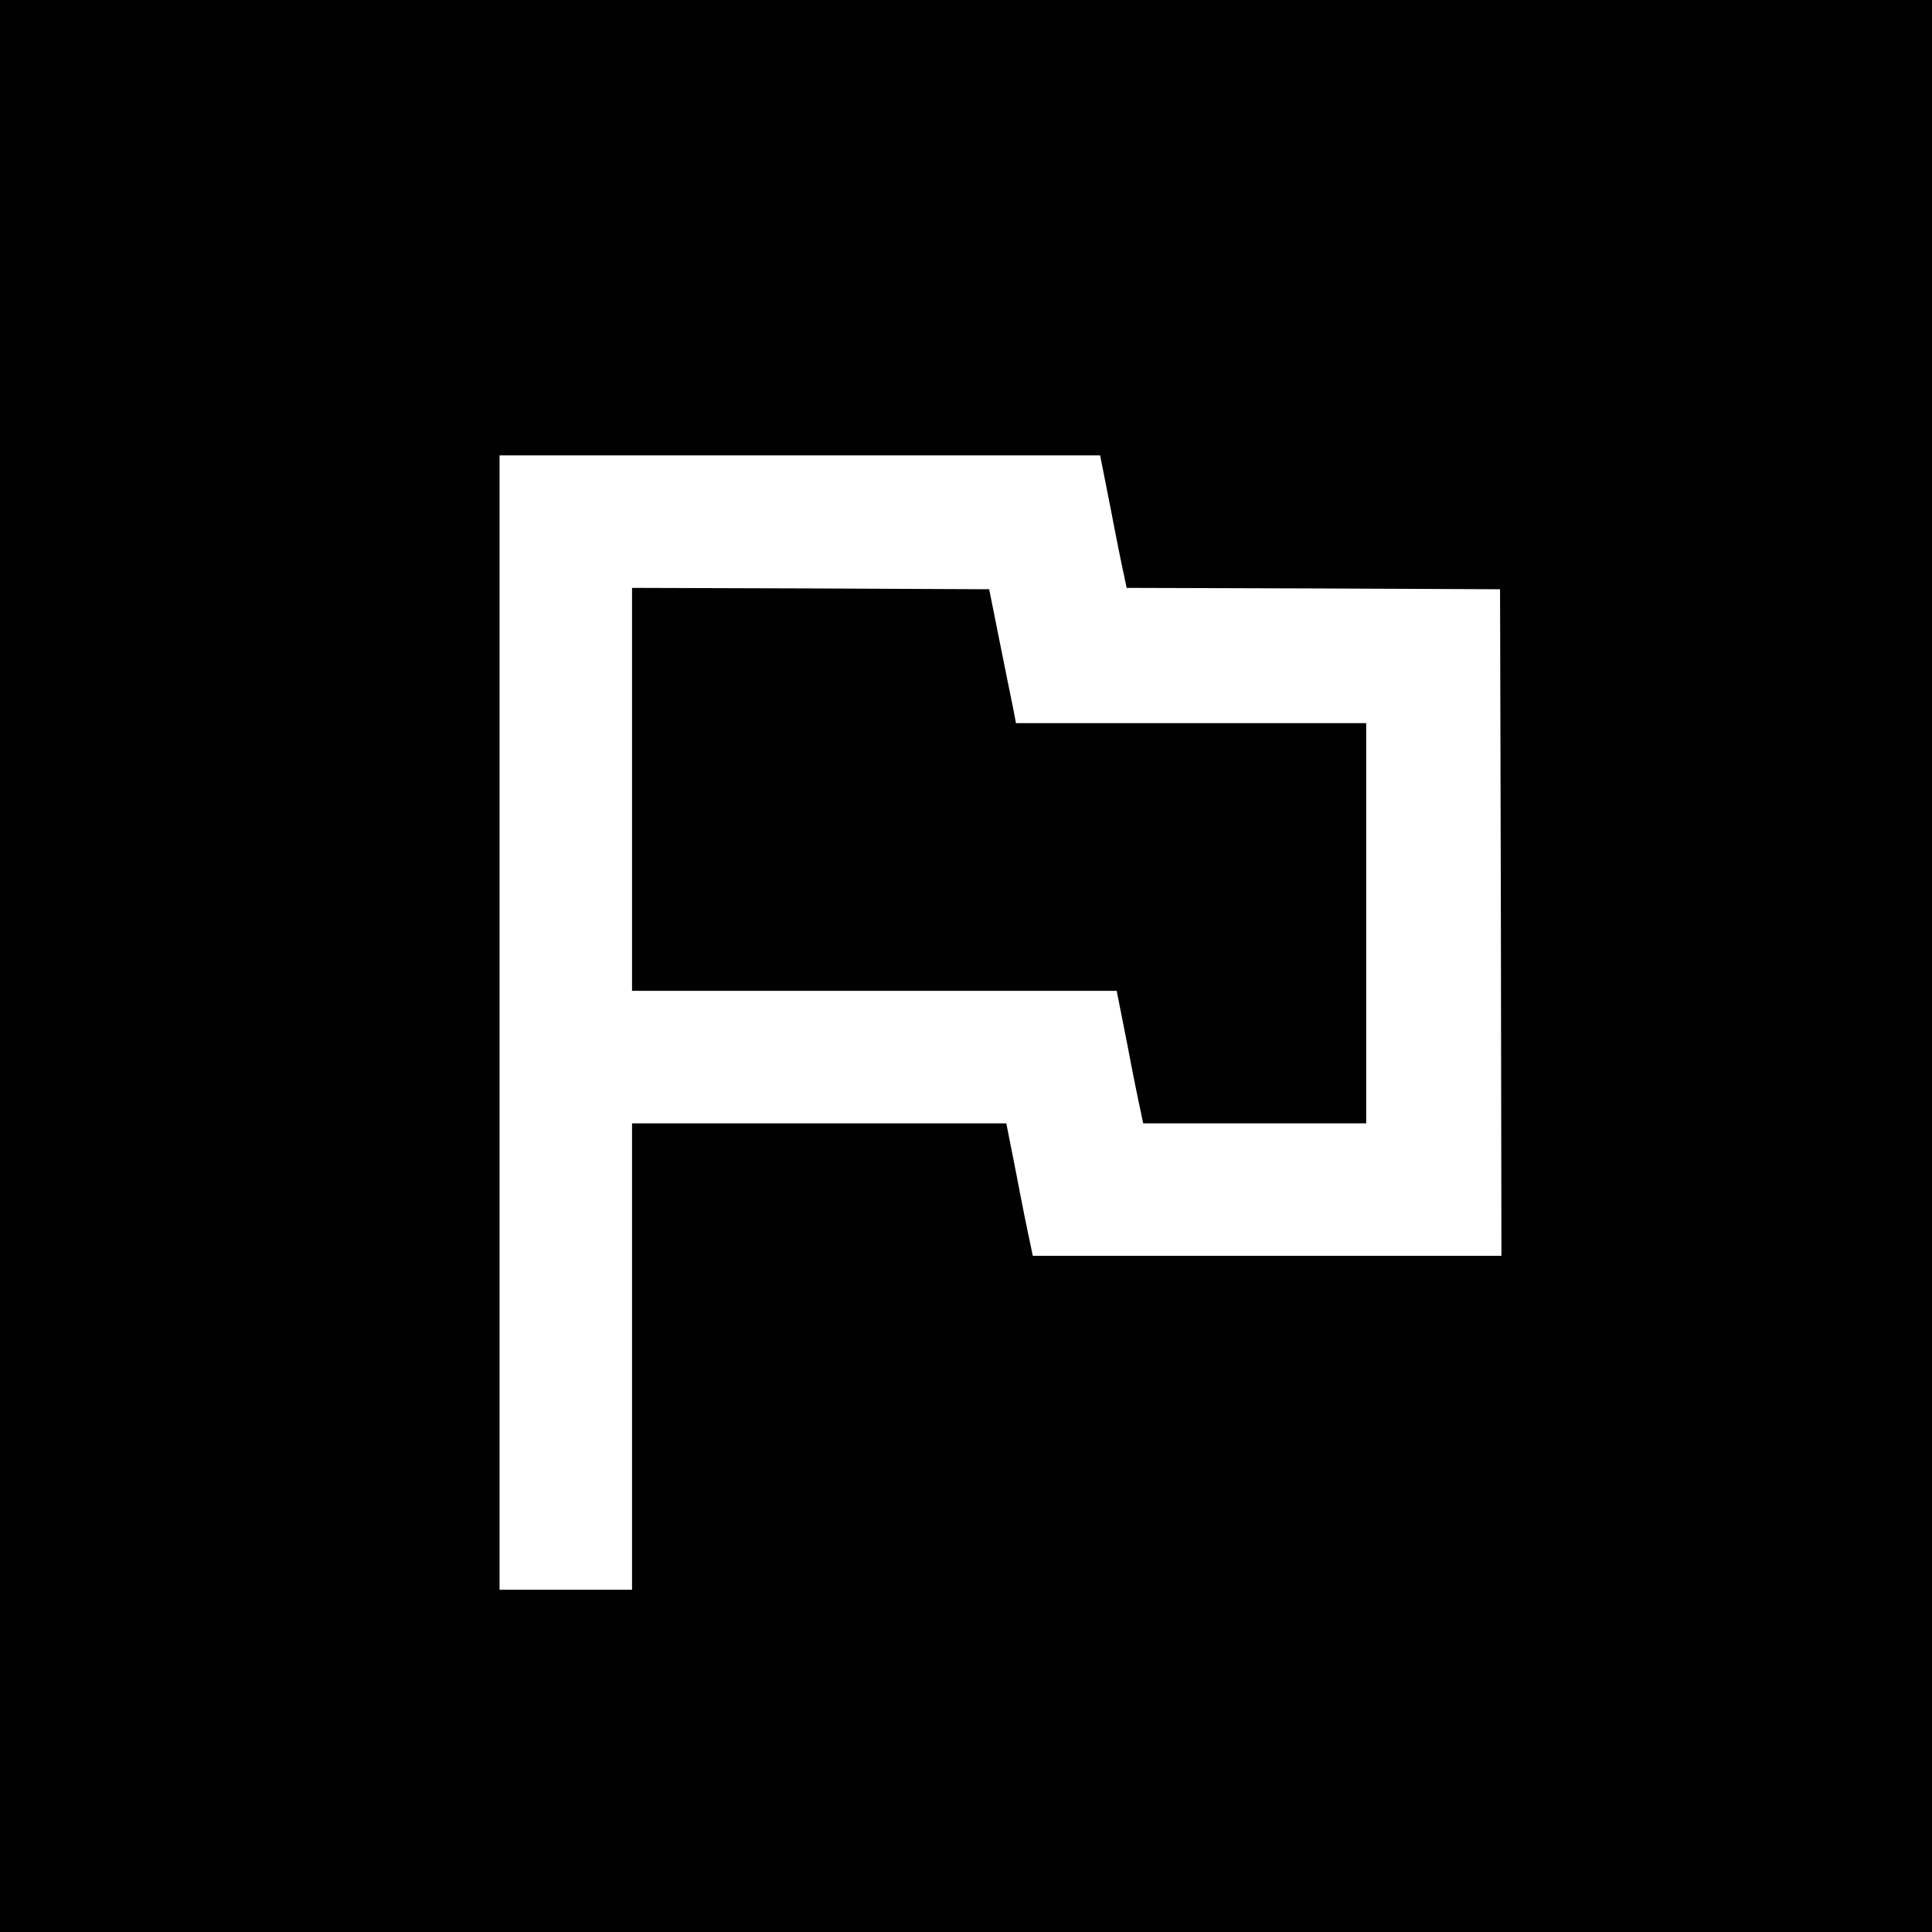
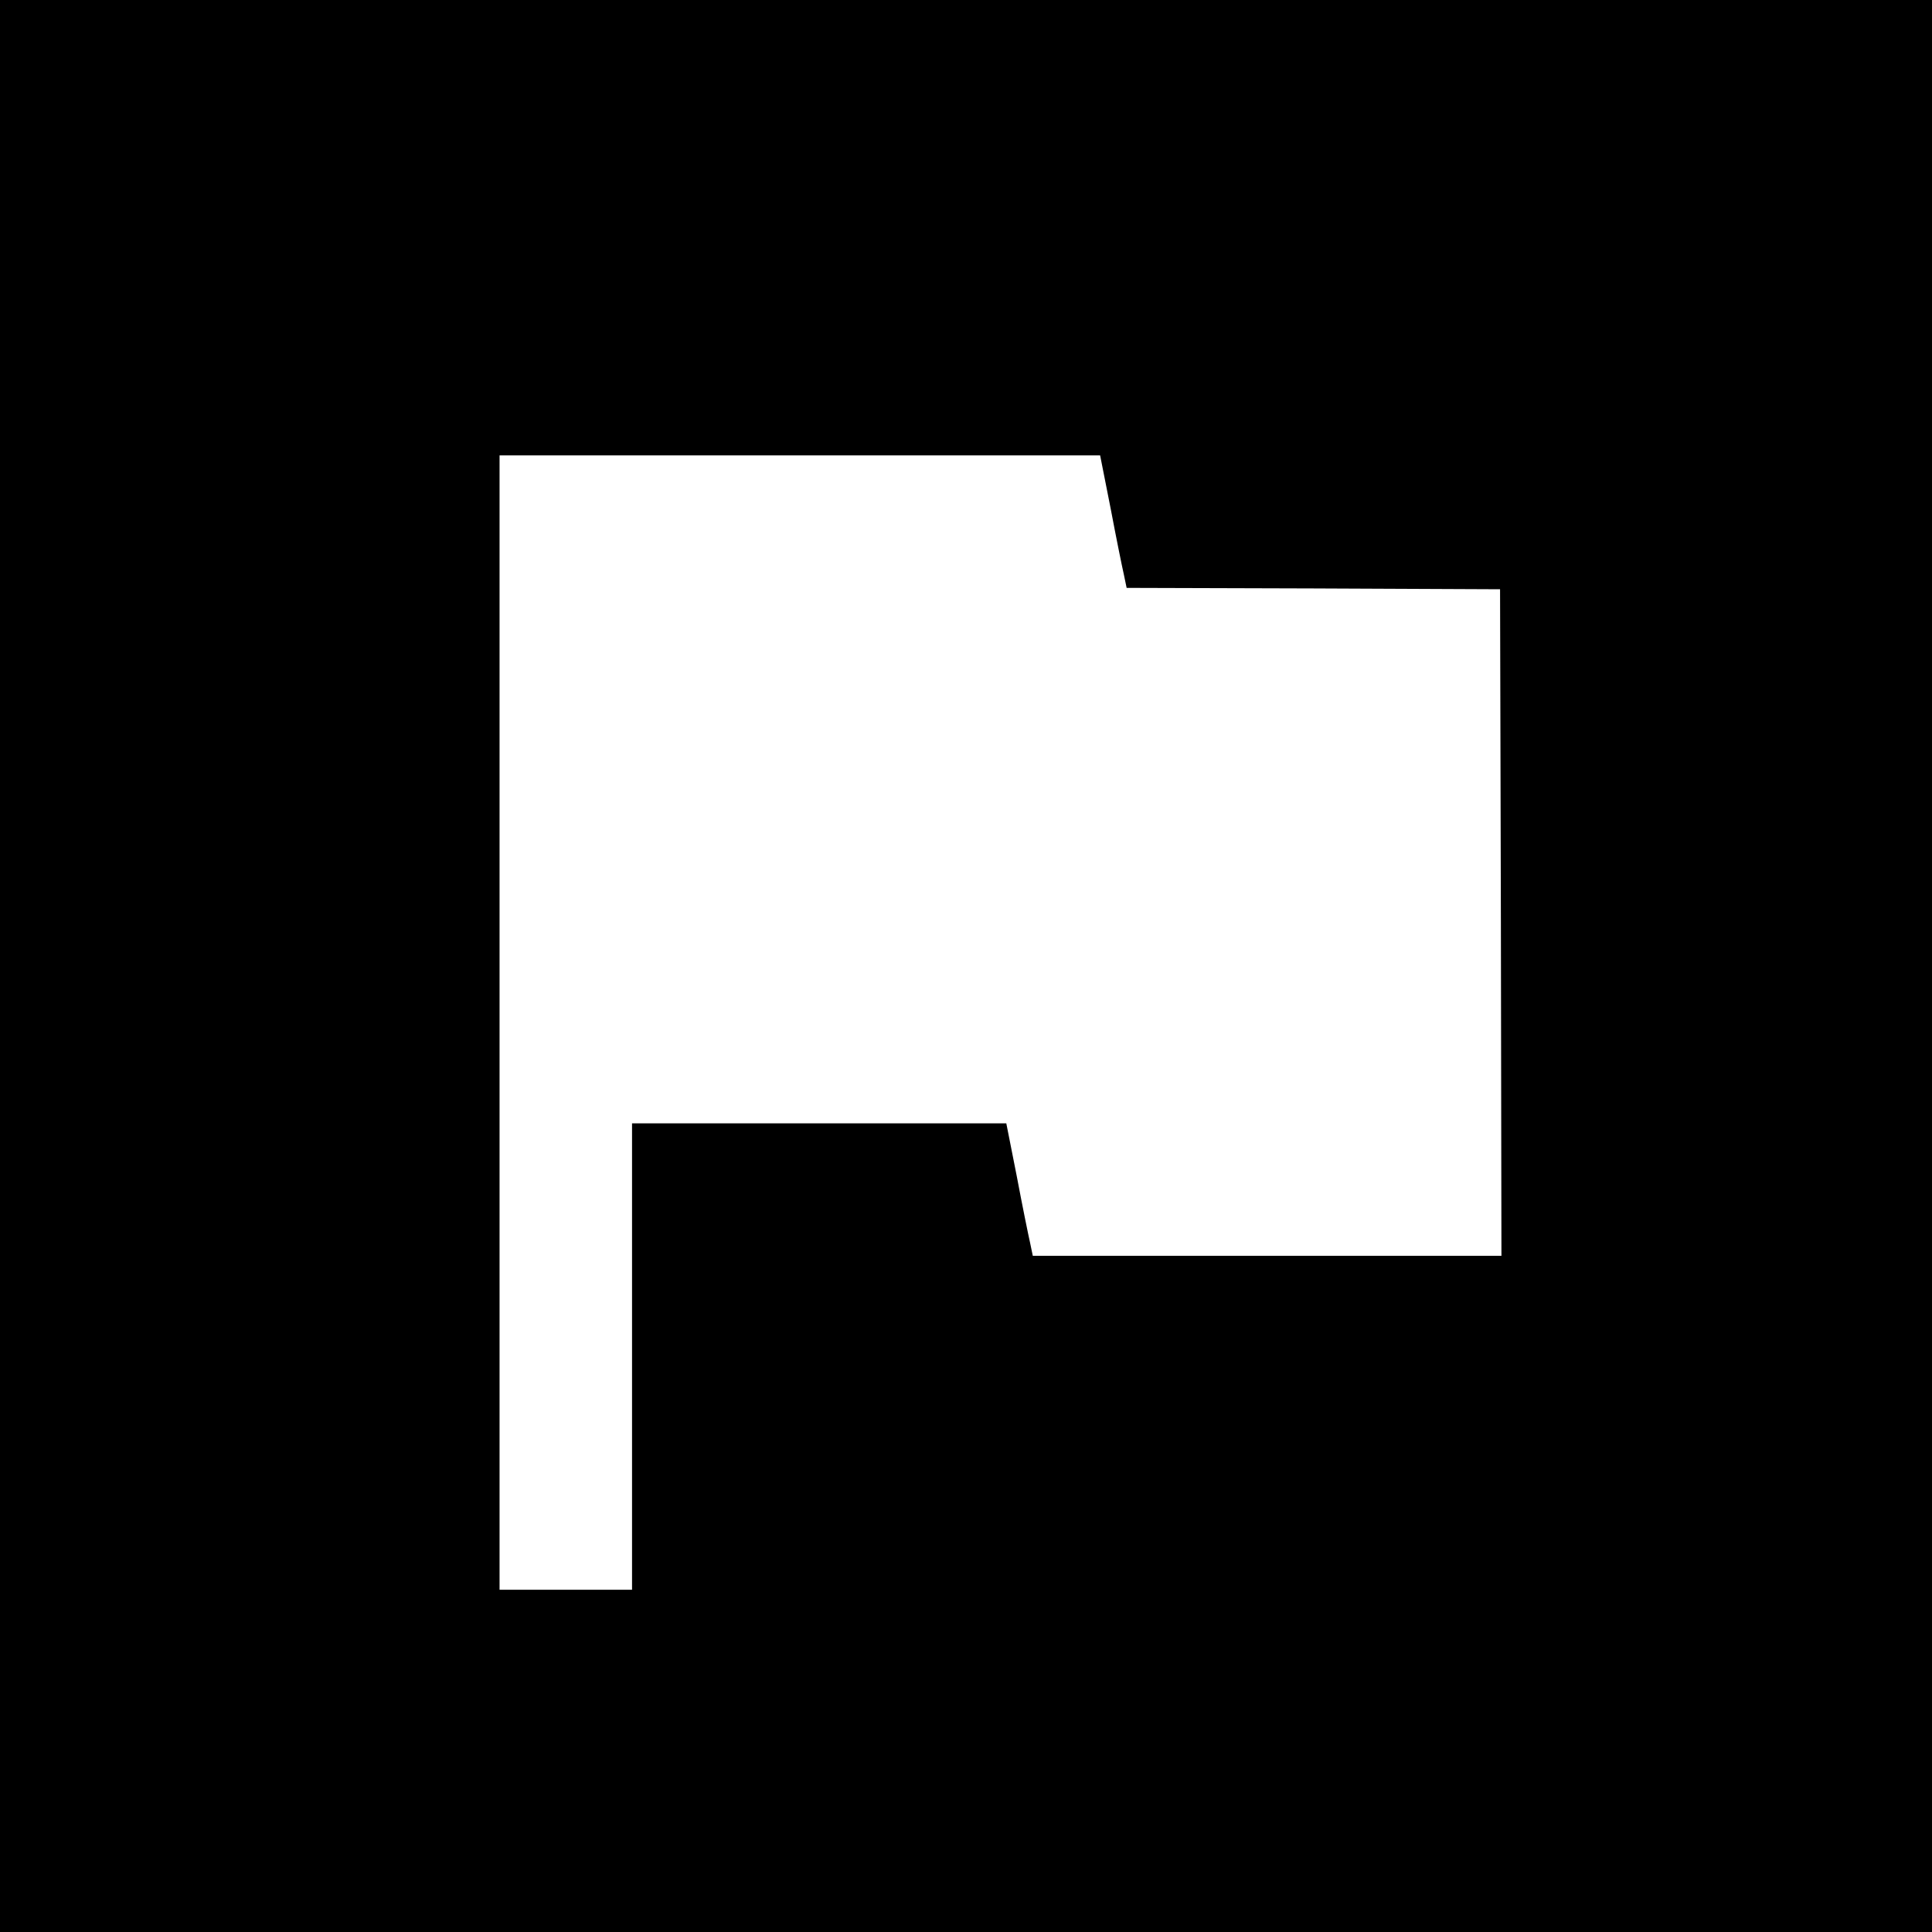
<svg xmlns="http://www.w3.org/2000/svg" version="1.0" width="700pt" height="700pt" viewBox="0 0 700 700" preserveAspectRatio="xMidYMid meet">
  <g transform="translate(0,700) scale(0.1,-0.1)" fill="#000000" stroke="none">
    <path d="M0 3500 l0 -3500 3500 0 3500 0 0 3500 0 3500 -3500 0 -3500 0 0 -3500z m4024 1658 c20 -106 42 -214 48 -240 l10 -48 676 -2 677 -3 3 -1207 2 -1208 -849 0 -849 0 -10 48 c-6 26 -28 134 -48 240 l-38 192 -678 0 -678 0 0 -845 0 -845 -240 0 -240 0 0 2055 0 2055 1088 0 1088 0 38 -192z" />
-     <path d="M2290 4140 l0 -730 878 0 878 0 38 -192 c20 -106 42 -214 48 -240 l10 -48 404 0 404 0 0 725 0 725 -634 0 -635 0 -10 53 c-6 28 -28 138 -49 242 l-38 190 -647 3 -647 2 0 -730z" />
  </g>
</svg>